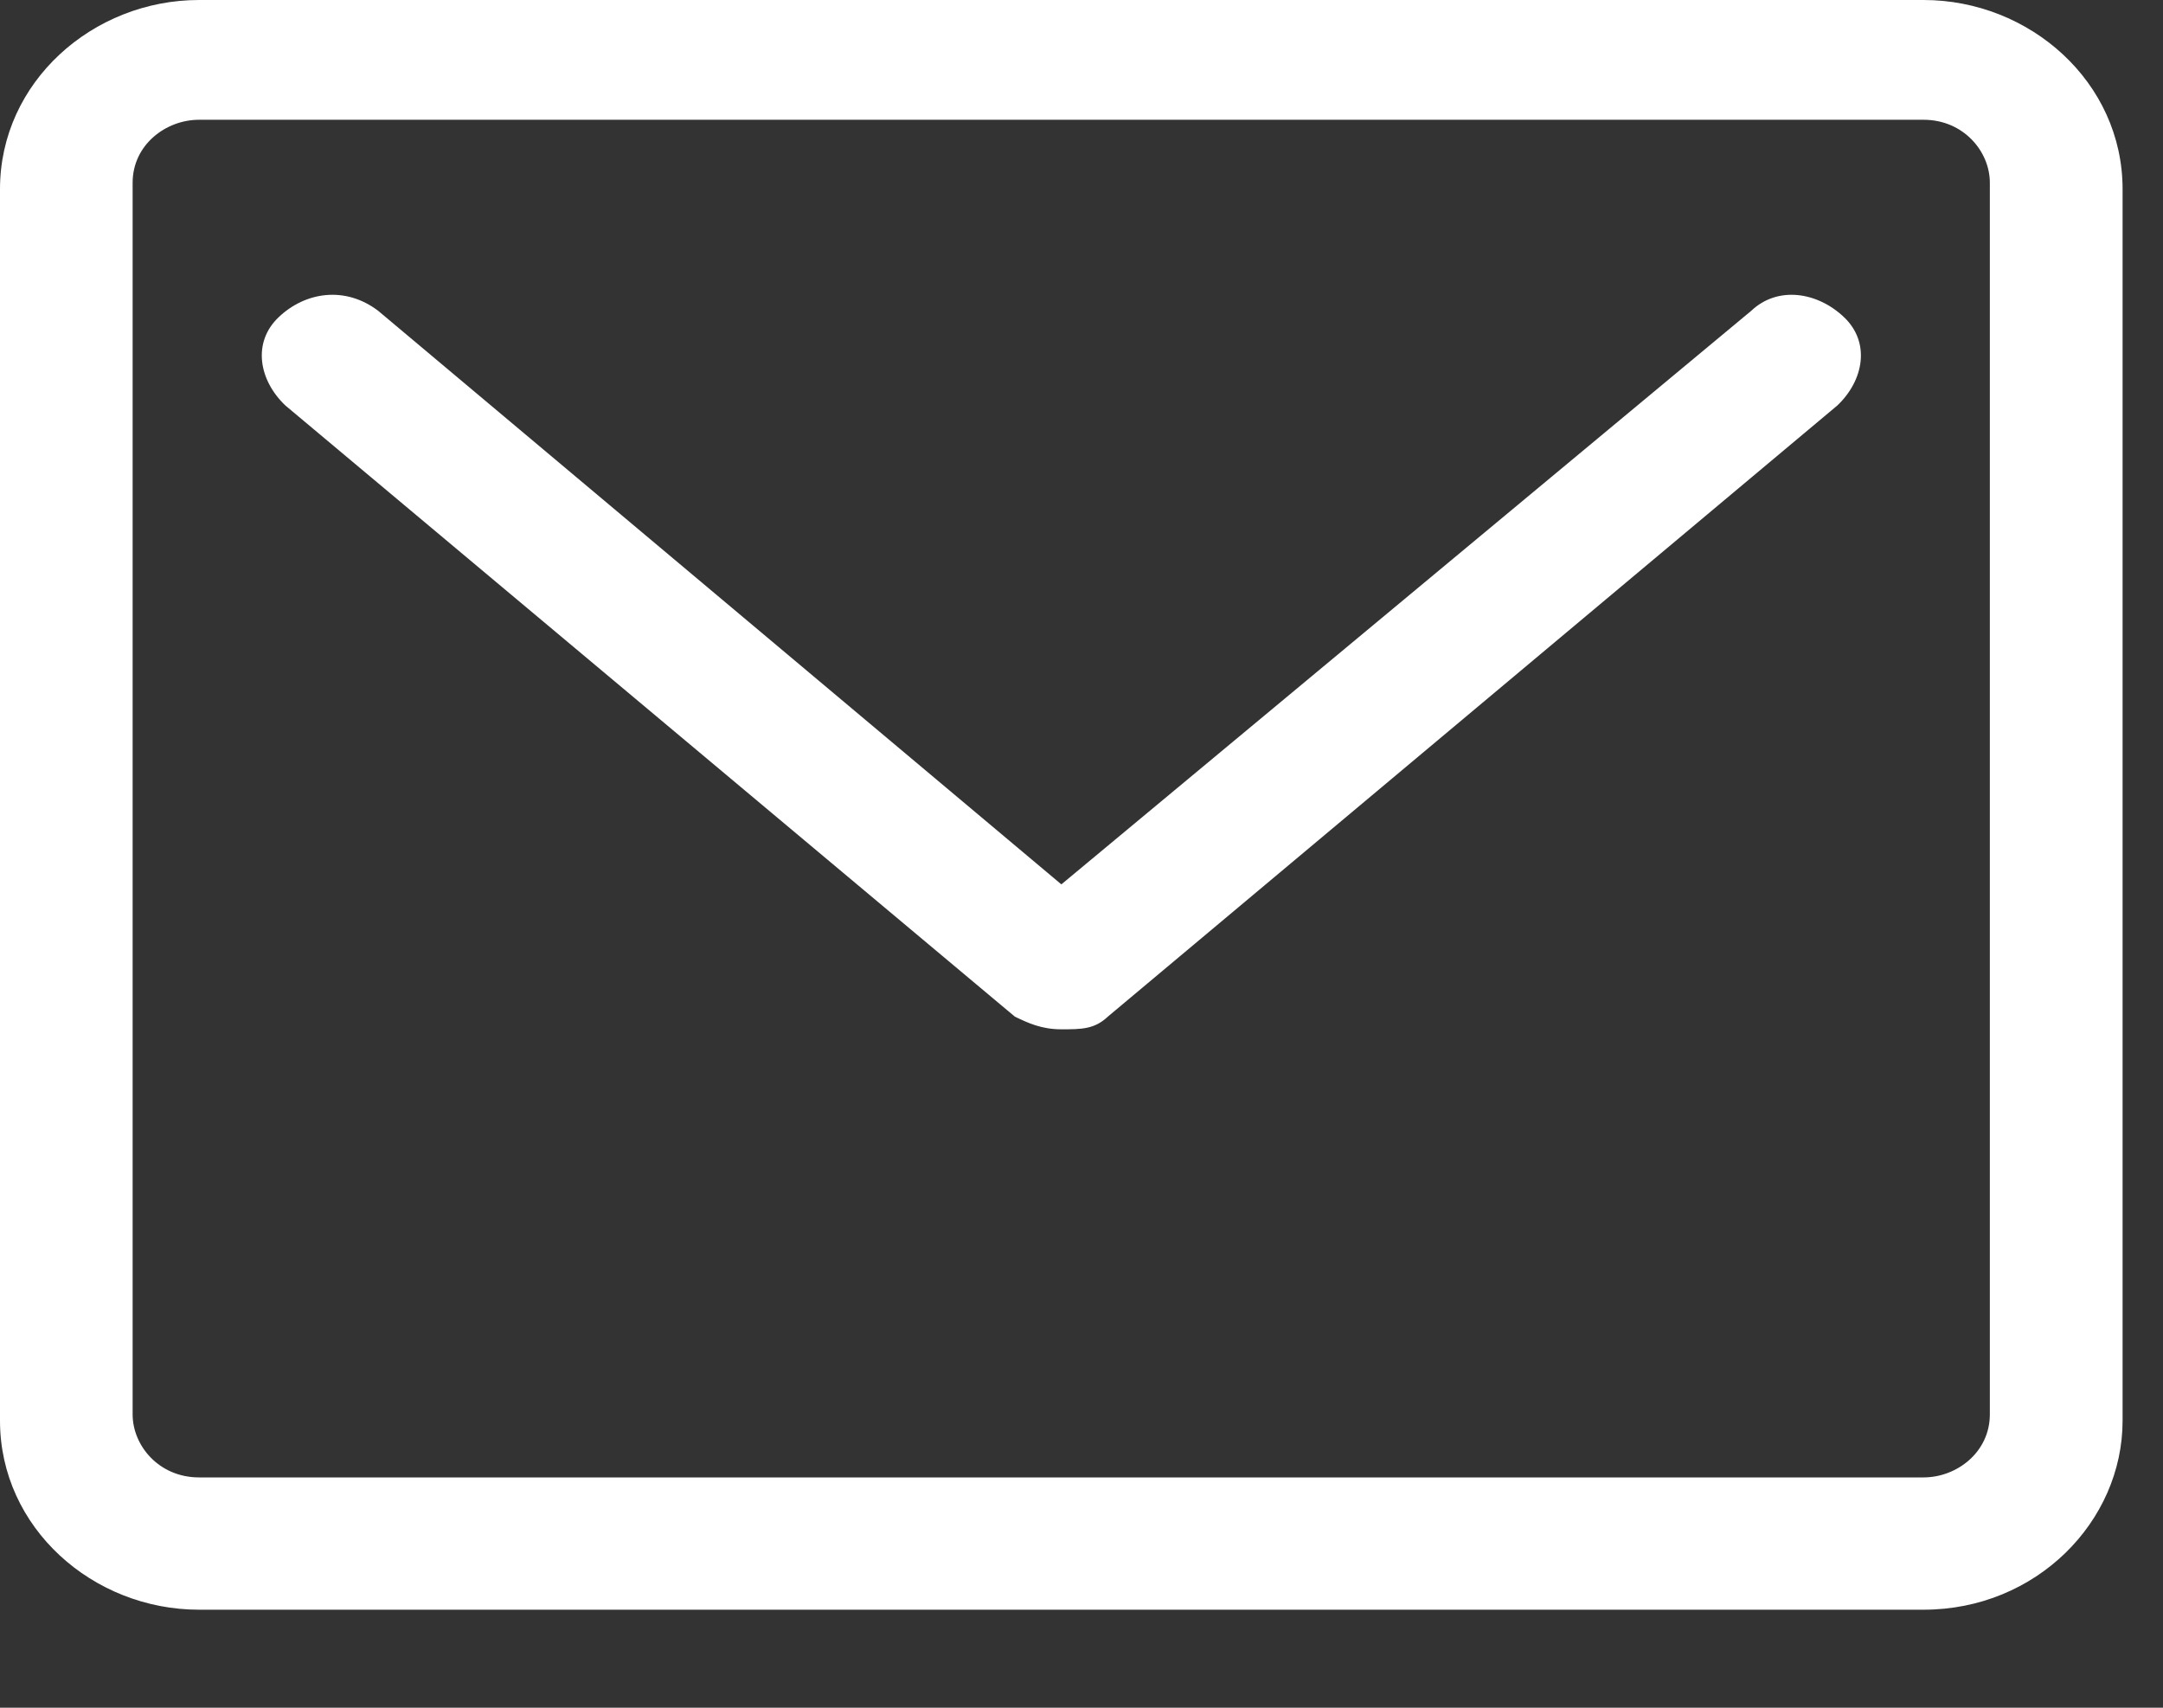
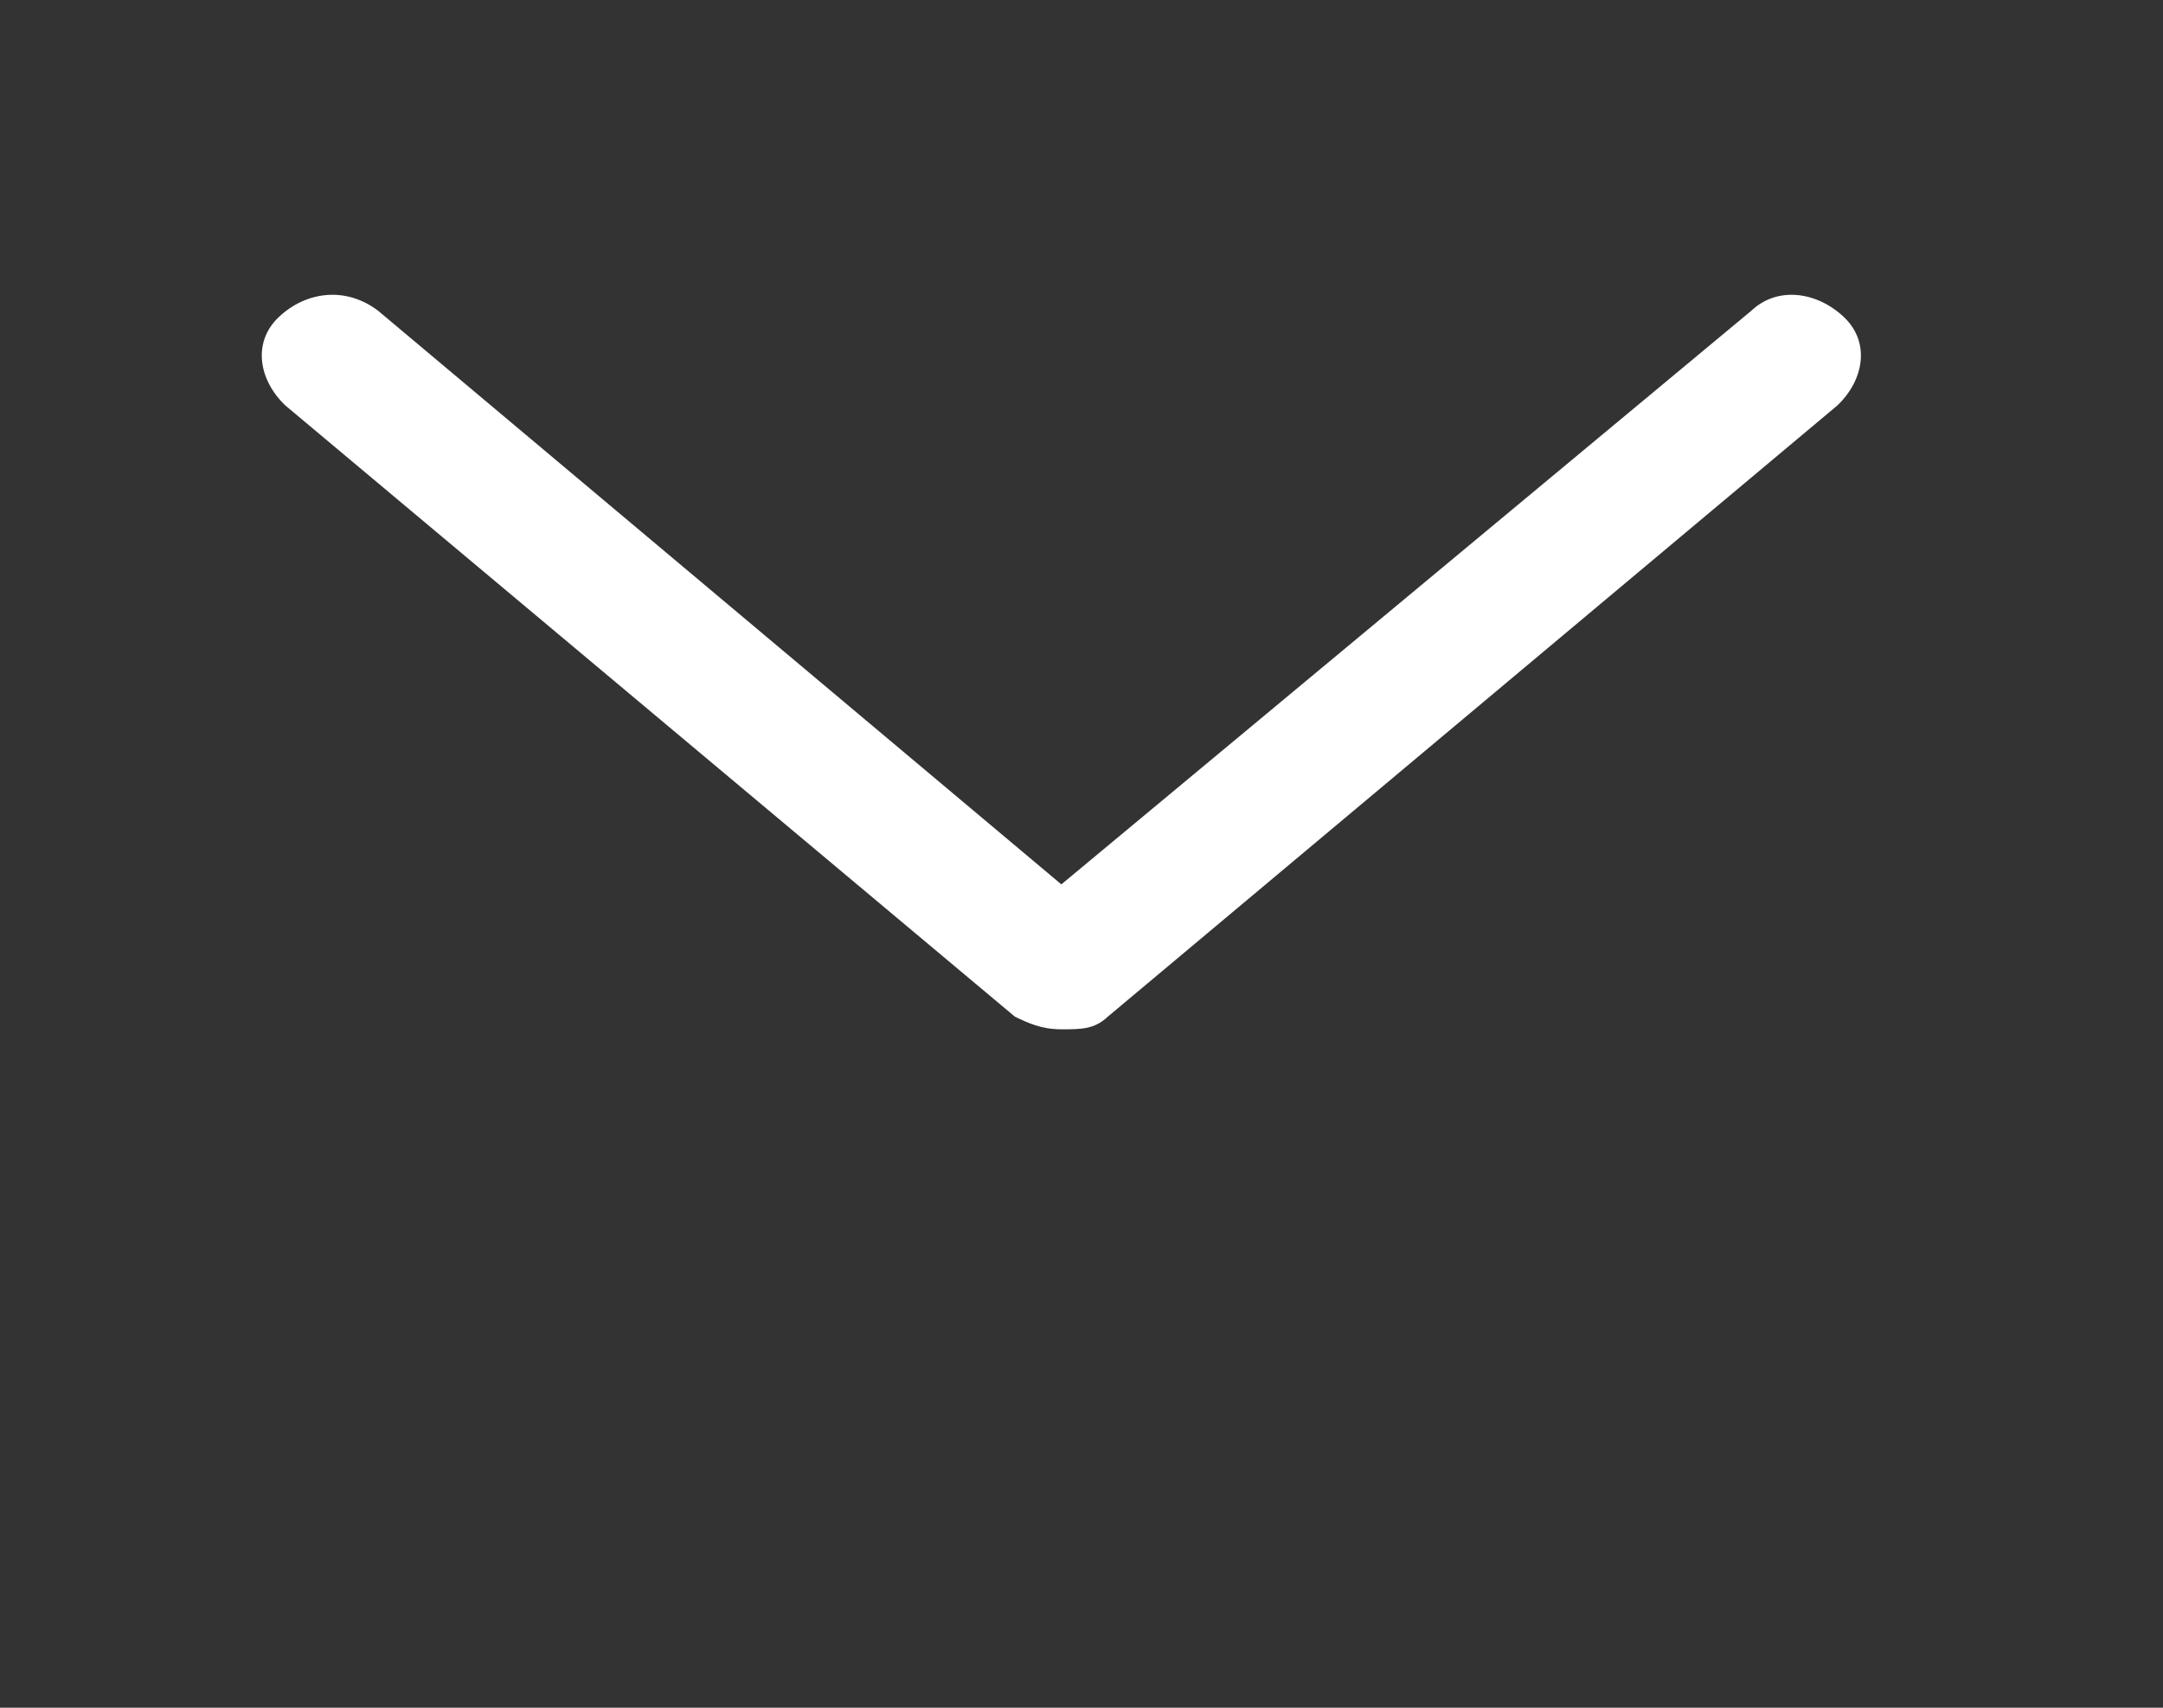
<svg xmlns="http://www.w3.org/2000/svg" width="19" height="15" viewBox="0 0 19 15" fill="none">
  <rect x="0" y="0" width="19" height="15" fill="#333333" stroke="none" />
  <path d="M3.322 2.73L9.323 7.768L15.383 2.73C15.616 2.509 15.965 2.564 16.198 2.786C16.431 3.007 16.373 3.339 16.14 3.561L9.731 8.93C9.614 9.041 9.498 9.041 9.323 9.041C9.148 9.041 9.032 8.986 8.915 8.93L2.506 3.561C2.273 3.339 2.215 3.007 2.448 2.786C2.681 2.564 3.031 2.509 3.322 2.73Z" fill="white" />
-   <path d="M1.748 0H16.897C17.829 0 18.645 0.72 18.645 1.661V12.479C18.645 13.364 17.887 14.139 16.897 14.139H1.748C0.816 14.139 -0 13.42 -0 12.479V1.661C-0 0.72 0.816 0 1.748 0ZM1.165 12.423C1.165 12.7 1.398 12.977 1.748 12.977H16.897C17.188 12.977 17.479 12.756 17.479 12.423V1.605C17.479 1.329 17.246 1.052 16.897 1.052H1.748C1.456 1.052 1.165 1.273 1.165 1.605V12.423Z" fill="white" />
</svg>